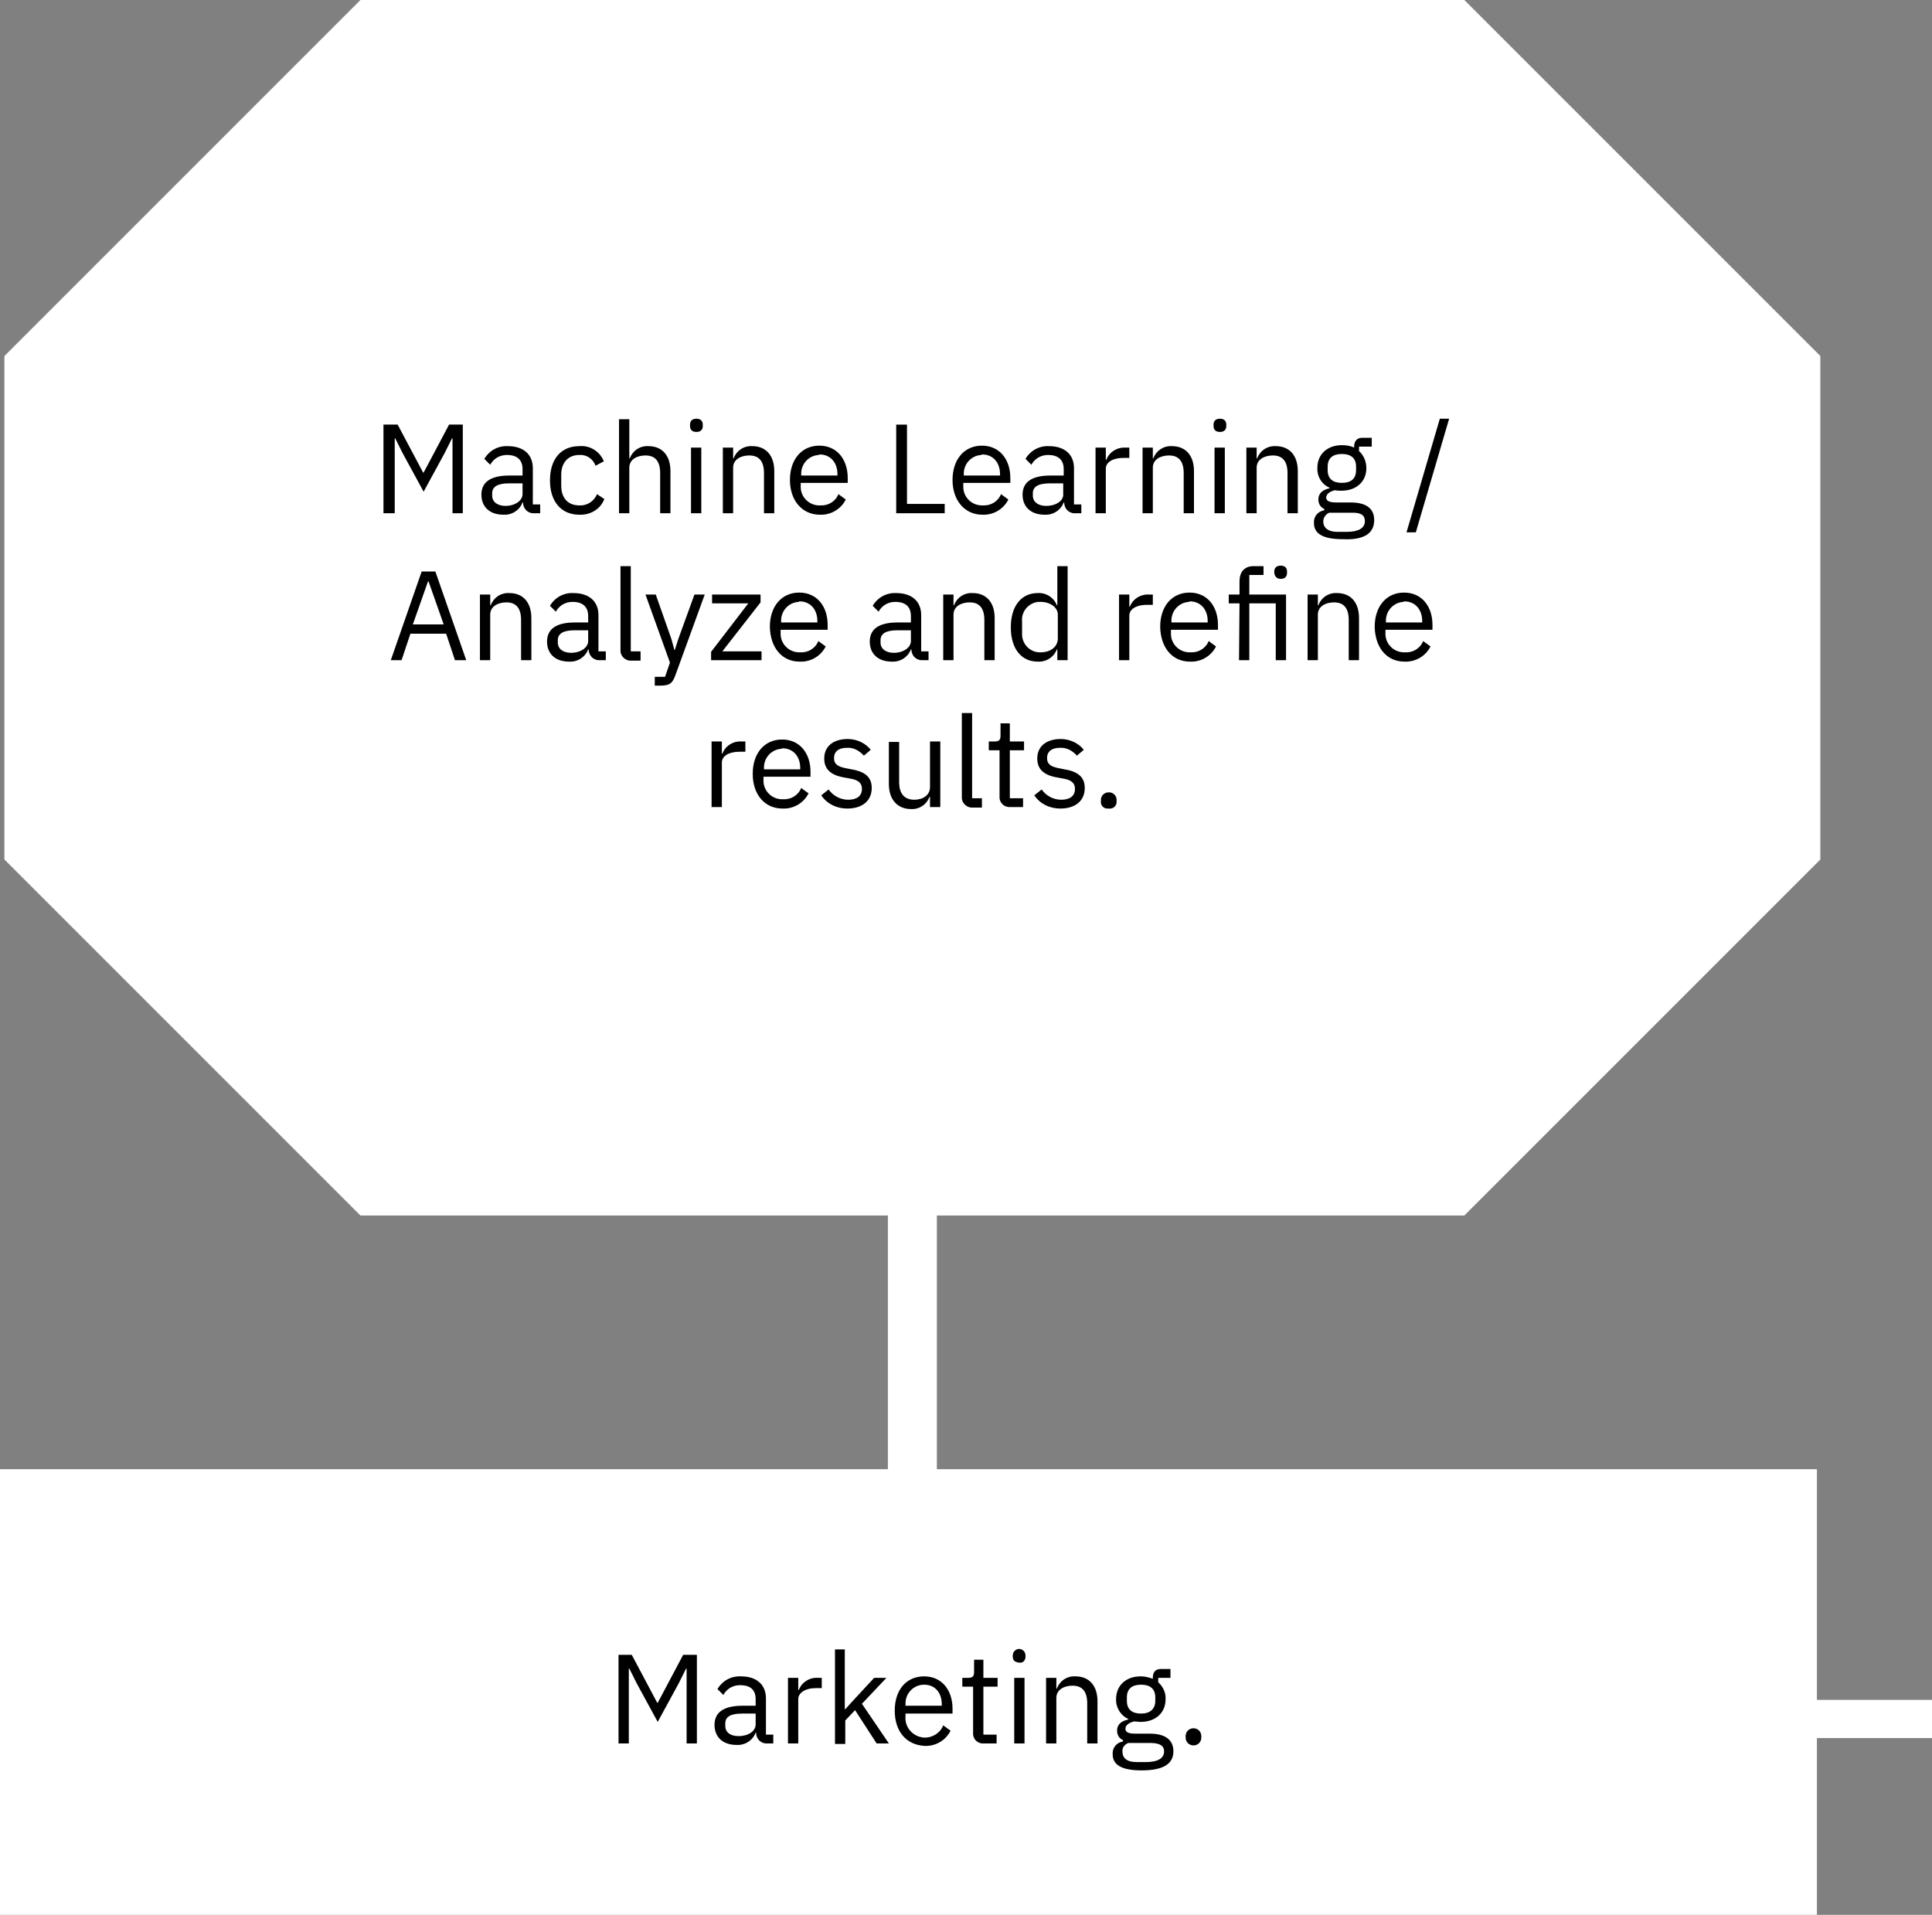
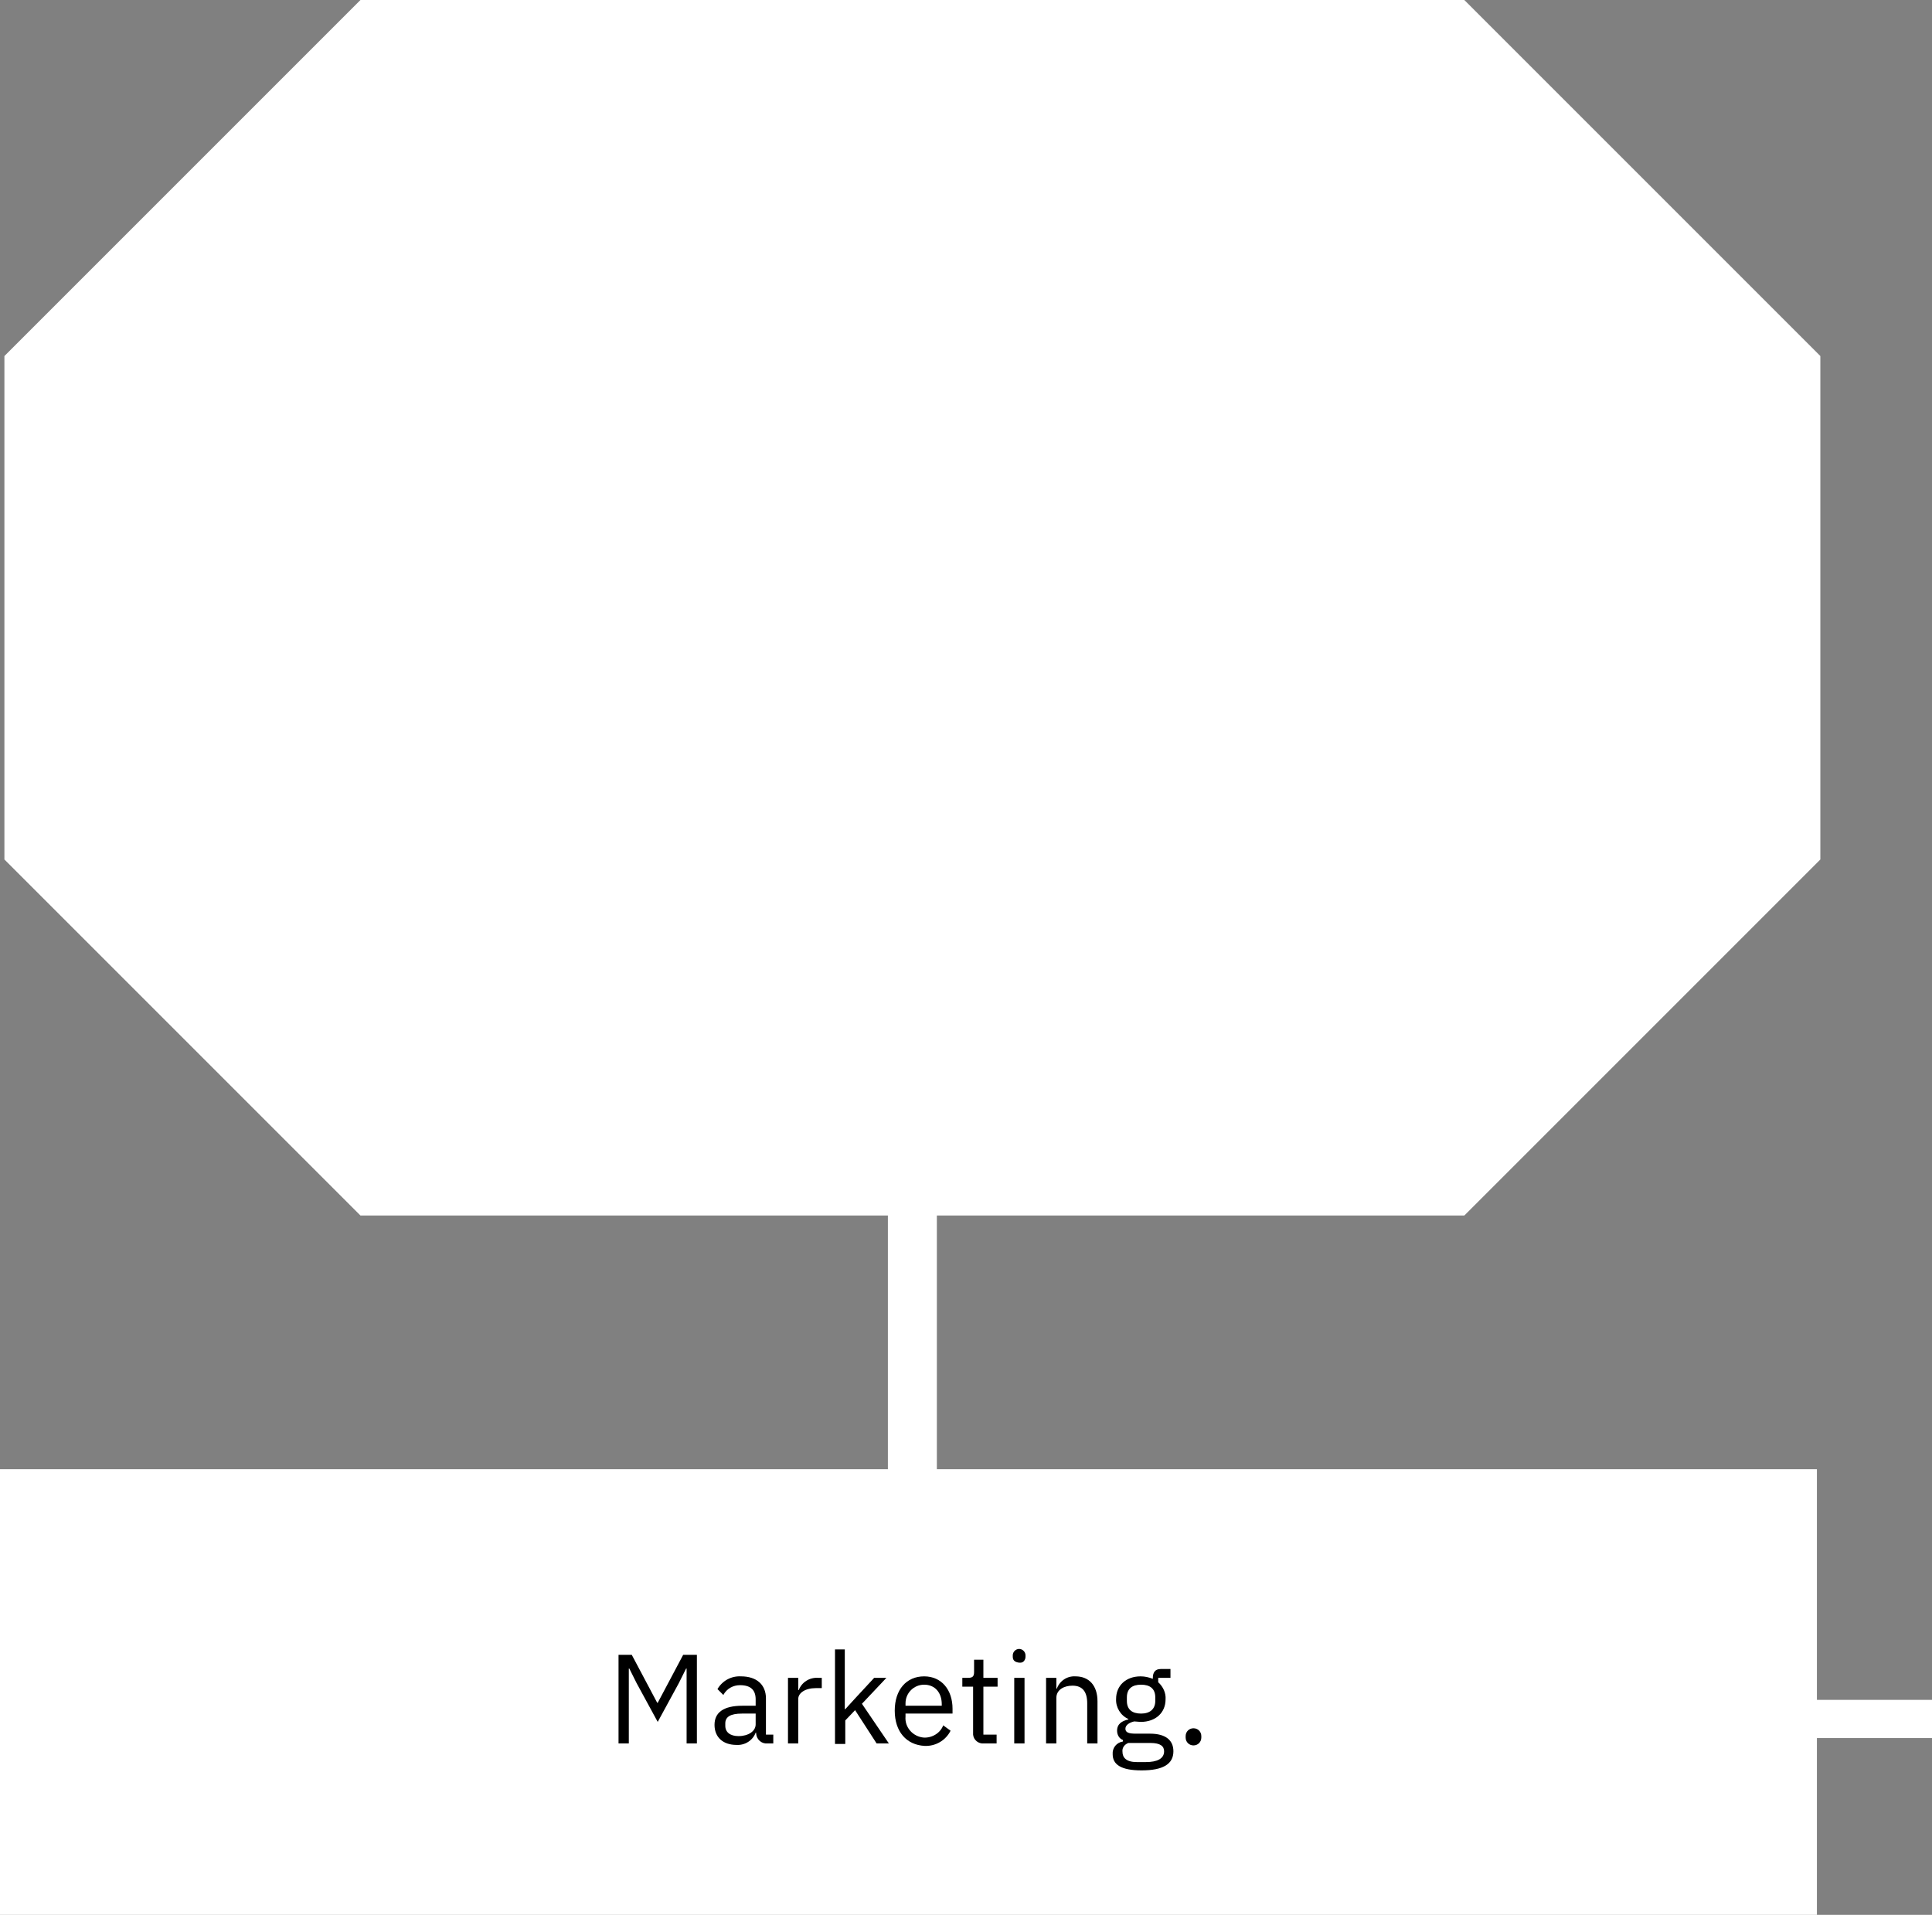
<svg xmlns="http://www.w3.org/2000/svg" version="1.1" id="Capa_1" x="0px" y="0px" viewBox="0 0 394.5 391" style="enable-background:new 0 0 394.5 391;" xml:space="preserve">
  <rect x="0" y="0" width="394.5" height="391" fill="#808080" stroke="none" />
  <style type="text/css">
	.st0{fill:#FFFFFF;}
</style>
  <g id="Grupo_225" transform="translate(4572 -696)">
    <g id="eco-base-datos-desktop-v2" transform="translate(-4593.2 696)">
      <g id="Grupo_180">
        <path id="Unión_5" class="st0" d="M267.3,248.2H94.8l-72.7-72.7V72.7L94.8,0h225.4l72.7,72.7v102.8l-72.7,72.7H267.3z" />
        <g id="Grupo_212">
          <path id="Trazado_228" d="M99.2,85.9h2.9l5.2,9.8h0.1l5.2-9.8h2.8V104h-2.1V88.7h-0.1l-1.5,3l-4.3,7.9l-4.3-7.9l-1.5-3h-0.1V104      h-2.1V85.9H99.2z" />
-           <path id="Trazado_229" d="M129.9,104c-1.2,0.1-2.2-0.8-2.3-2c0-0.1,0-0.2,0-0.2h-0.1c-0.6,1.6-2.2,2.6-3.9,2.5      c-2.8,0-4.5-1.6-4.5-4.1s1.8-3.9,5.7-3.9h2.7V95c0-1.9-1-2.9-3.2-2.9c-1.4,0-2.7,0.7-3.4,2l-1.2-1.2c1-1.7,2.8-2.7,4.8-2.6      c3.2,0,5.1,1.7,5.1,4.5v7.4h1.5v1.8H129.9z M127.4,100.1v-2.2h-2.8c-2.4,0-3.4,0.7-3.4,2v0.5c0,1.3,1,2.1,2.7,2.1      C126,102.5,127.4,101.5,127.4,100.1z" />
          <path id="Trazado_230" d="M133,97.3c0-4.3,2.2-7,6-7c2.2-0.2,4.2,1.1,5,3.1l-1.7,0.9c-0.5-1.4-1.8-2.3-3.3-2.2      c-2.5,0-3.7,1.7-3.7,4v2.3c0,2.3,1.3,4,3.7,4c1.6,0.1,3-0.9,3.6-2.3l1.5,1c-0.9,2-2.9,3.3-5.1,3.2      C135.2,104.3,133,101.6,133,97.3z" />
          <path id="Trazado_231" d="M147.1,84.8h2.1v8h0.1c0.6-1.6,2.1-2.6,3.8-2.5c2.8,0,4.5,1.9,4.5,5.1v8.6h-2.1v-8.2      c0-2.4-1-3.6-3-3.6c-1.7,0-3.3,0.8-3.3,2.5v9.3h-2.1V84.8z" />
          <path id="Trazado_232" d="M161.6,86.3V86c0-0.7,0.6-1.3,1.3-1.3s1.3,0.6,1.3,1.3v0.3c0,0.6-0.4,1.2-1,1.2c-0.1,0-0.2,0-0.3,0      C162,87.4,161.6,87,161.6,86.3z M161.9,90.6h2.1V104h-2.1L161.9,90.6z" />
          <path id="Trazado_233" d="M168.4,104V90.6h2.1v2.2h0.1c0.6-1.6,2.1-2.6,3.8-2.5c2.8,0,4.5,1.9,4.5,5.1v8.6h-2.1v-8.2      c0-2.4-1-3.6-3-3.6c-1.7,0-3.3,0.8-3.3,2.5v9.3H168.4z" />
          <path id="Trazado_234" d="M182.1,97.3c0-4.3,2.4-7,6-7s5.8,2.8,5.8,6.6v1h-9.6v0.6c-0.2,2.2,1.5,4.1,3.7,4.3      c1.7,0.1,3.4-0.9,4-2.5l1.5,1.1c-1,2-3.1,3.2-5.3,3.1C184.5,104.3,182.1,101.6,182.1,97.3z M184.3,96.1v0.2h7.4V96      c0-2.4-1.4-4-3.6-4c-2.1,0-3.8,1.7-3.8,3.8C184.3,95.9,184.3,96,184.3,96.1L184.3,96.1z" />
-           <path id="Trazado_235" d="M203.7,104V85.9h2.2v16.2h7.7v1.9H203.7z" />
          <path id="Trazado_236" d="M215.3,97.3c0-4.3,2.4-7,6-7s5.8,2.8,5.8,6.6v1h-9.6v0.6c-0.2,2.2,1.5,4.1,3.7,4.3      c1.7,0.1,3.4-0.9,4-2.5l1.5,1.1c-1,2-3.1,3.2-5.3,3.1C217.7,104.3,215.3,101.6,215.3,97.3z M217.5,96.1v0.2h7.4V96      c0-2.4-1.4-4-3.6-4c-2.1,0-3.8,1.7-3.8,3.8C217.5,95.9,217.5,96,217.5,96.1L217.5,96.1z" />
          <path id="Trazado_237" d="M240.3,104c-1.2,0.1-2.2-0.8-2.3-2c0-0.1,0-0.2,0-0.2h-0.1c-0.6,1.6-2.2,2.6-3.9,2.5      c-2.8,0-4.5-1.6-4.5-4.1s1.8-3.9,5.7-3.9h2.7V95c0-1.9-1-2.9-3.2-2.9c-1.4,0-2.7,0.7-3.4,2l-1.2-1.2c1-1.7,2.8-2.7,4.8-2.6      c3.2,0,5.1,1.7,5.1,4.5v7.4h1.5v1.8H240.3z M237.9,100.1v-2.2h-2.8c-2.4,0-3.4,0.7-3.4,2v0.5c0,1.3,1,2.1,2.7,2.1      C236.4,102.5,237.9,101.5,237.9,100.1z" />
          <path id="Trazado_238" d="M244.5,104V90.6h2.1v2.5h0.1c0.6-1.6,2.2-2.6,3.9-2.5h0.8v2.1h-1.2c-2.2,0-3.6,1-3.6,2.2v9.1H244.5z" />
          <path id="Trazado_239" d="M254,104V90.6h2.1v2.2h0.1c0.6-1.6,2.1-2.6,3.8-2.5c2.8,0,4.5,1.9,4.5,5.1v8.6h-2.1v-8.2      c0-2.4-1-3.6-3-3.6c-1.7,0-3.3,0.8-3.3,2.5v9.3H254z" />
          <path id="Trazado_240" d="M268.5,86.3V86c0-0.7,0.6-1.3,1.3-1.3c0.7,0,1.3,0.6,1.3,1.3v0.3c0,0.7-0.6,1.3-1.3,1.3      C269.1,87.6,268.5,87,268.5,86.3z M268.8,90.6h2.1V104h-2.1V90.6z" />
          <path id="Trazado_241" d="M275.3,104V90.6h2.1v2.2h0.1c0.6-1.6,2.1-2.6,3.8-2.5c2.8,0,4.5,1.9,4.5,5.1v8.6h-2.1v-8.2      c0-2.4-1-3.6-3-3.6c-1.7,0-3.3,0.8-3.3,2.5v9.3H275.3z" />
          <path id="Trazado_242" d="M294.8,109.5c-4.2,0-5.9-1.2-5.9-3.3c-0.1-1.3,0.8-2.4,2.1-2.6v-0.3c-0.8-0.3-1.2-1.1-1.2-1.9      c0-1.4,1-2,2.3-2.3V99c-1.6-0.7-2.6-2.4-2.5-4.1c0-2.7,2-4.6,5-4.6c0.9,0,1.7,0.2,2.5,0.5v-0.2c0-1,0.4-1.8,1.6-1.8h2v1.8h-2.5      v0.9c1,0.9,1.6,2.2,1.5,3.5c0,2.7-2,4.6-5.1,4.6c-0.4,0-0.9-0.1-1.3-0.1c-0.9,0.2-1.8,0.7-1.8,1.5s0.8,1,2.1,1h2.9      c3.3,0,4.8,1.4,4.8,3.6C301.3,108.2,299.2,109.5,294.8,109.5z M296.6,103.9h-4.5c-0.8,0.3-1.3,1-1.2,1.8c0,1.2,0.8,2.1,2.9,2.1      h1.9c2.3,0,3.7-0.7,3.7-2.2C299.4,104.6,298.7,103.9,296.6,103.9z M297.6,95.3v-0.7c0-1.8-1.1-2.6-2.9-2.6s-2.9,0.8-2.9,2.6v0.7      c0,1.8,1.1,2.6,2.9,2.6S297.6,97,297.6,95.3z" />
          <path id="Trazado_243" d="M302.3,107.9l6.8-23.2h1.9l-6.8,23.2L302.3,107.9z" />
        </g>
        <g id="Grupo_213">
          <path id="Trazado_244" d="M93.7,134l-1.8-5.4h-7.3l-1.8,5.4h-2.2l6.3-18.1h2.8L96,134H93.7z M88.3,117.9L88.3,117.9l-3.2,8.8      h6.3L88.3,117.9z" />
          <path id="Trazado_245" d="M98.8,134v-13.4h2.1v2.2h0.1c0.6-1.6,2.1-2.6,3.8-2.5c2.8,0,4.5,1.9,4.5,5.1v8.6h-2.1v-8.2      c0-2.4-1-3.6-3-3.6c-1.7,0-3.3,0.8-3.3,2.5v9.3H98.8z" />
          <path id="Trazado_246" d="M123.3,134c-1.2,0.1-2.2-0.8-2.3-2c0-0.1,0-0.2,0-0.2h-0.1c-0.6,1.6-2.2,2.6-3.9,2.5      c-2.8,0-4.5-1.6-4.5-4.1s1.8-3.9,5.7-3.9h2.7V125c0-1.9-1-2.9-3.2-2.9c-1.4,0-2.7,0.7-3.4,2l-1.2-1.2c1-1.7,2.8-2.7,4.8-2.6      c3.2,0,5.1,1.7,5.1,4.5v7.4h1.5v1.8H123.3z M120.9,130.1v-2.2h-2.8c-2.4,0-3.4,0.7-3.4,2v0.5c0,1.3,1,2.1,2.7,2.1      C119.4,132.5,120.9,131.5,120.9,130.1z" />
          <path id="Trazado_247" d="M129.6,134c-1.1,0.1-2.1-0.7-2.2-1.8c0-0.1,0-0.3,0-0.4v-17.1h2.1v17.4h2v1.8h-1.9L129.6,134z" />
          <path id="Trazado_248" d="M134.3,116.3V116c0-0.7,0.6-1.3,1.3-1.3s1.3,0.6,1.3,1.3l0,0v0.3c0,0.6-0.4,1.2-1,1.2      c-0.1,0-0.2,0-0.3,0C134.7,117.4,134.3,117,134.3,116.3z M134.5,120.6h2.1V134h-2.1V120.6z" />
          <path id="Trazado_249" d="M140,127.3c0-4.3,2.2-7,6-7c2.2-0.2,4.2,1.1,5,3.1l-1.7,0.9c-0.5-1.4-1.8-2.3-3.3-2.2      c-2.5,0-3.7,1.7-3.7,4v2.3c0,2.3,1.3,4,3.7,4c1.6,0.1,3-0.9,3.6-2.3l1.5,1c-0.9,2-2.9,3.3-5.1,3.2      C142.2,134.3,140,131.6,140,127.3z" />
          <path id="Trazado_250" d="M152.9,127.3c0-4.3,2.4-7,6-7s5.8,2.8,5.8,6.6v1h-9.6v0.6c-0.2,2.2,1.5,4.1,3.7,4.3      c1.7,0.1,3.4-0.9,4-2.5l1.5,1.1c-1,2-3.1,3.2-5.3,3.1C155.3,134.3,152.9,131.6,152.9,127.3z M155.1,126.1v0.2h7.4V126      c0-2.4-1.4-4-3.6-4c-2.1,0-3.8,1.7-3.8,3.8C155.1,125.9,155.1,126,155.1,126.1L155.1,126.1z" />
          <path id="Trazado_251" d="M182.6,120.6h2.1l-6,16.5c-0.6,1.6-1.1,2.1-3.1,2.1h-1.1v-1.8h2.1l1-2.9l-5-13.9h2.1l3.2,9.1l0.6,2.2      h0.1l0.7-2.2L182.6,120.6z" />
          <path id="Trazado_252" d="M193.4,120.6h2.1v2.2h0.1c0.6-1.6,2.2-2.6,3.9-2.5c3.4,0,5.5,2.7,5.5,7c0,4.3-2.1,7-5.5,7      c-1.7,0.1-3.3-0.9-3.9-2.5h-0.1v7.4h-2.1V120.6z M202.8,128.4v-2.3c0.2-2-1.3-3.8-3.3-4c-0.2,0-0.3,0-0.5,0      c-1.9,0-3.5,1.1-3.5,2.6v5c0,1.7,1.6,2.7,3.5,2.7c2,0.1,3.7-1.5,3.8-3.5C202.8,128.7,202.8,128.6,202.8,128.4L202.8,128.4z" />
          <path id="Trazado_253" d="M207.5,127.3c0-4.3,2.4-7,6-7s5.8,2.8,5.8,6.6v1h-9.6v0.6c-0.2,2.2,1.5,4.1,3.7,4.3      c1.7,0.1,3.4-0.9,4-2.5l1.5,1.1c-1,2-3.1,3.2-5.3,3.1C209.9,134.3,207.5,131.6,207.5,127.3z M209.7,126.1v0.2h7.4V126      c0-2.4-1.4-4-3.6-4c-2.1,0-3.8,1.7-3.8,3.8C209.7,125.9,209.7,126,209.7,126.1L209.7,126.1z" />
          <path id="Trazado_254" d="M222.8,134v-13.4h2.1v2.5h0.1c0.6-1.6,2.2-2.6,3.9-2.5h0.8v2.1h-1.2c-2.2,0-3.6,1-3.6,2.2v9.1H222.8z" />
          <path id="Trazado_255" d="M233.2,122.4H231v-1.8h2.2v-2.7c-0.2-1.5,0.9-2.9,2.5-3.1c0.1,0,0.3,0,0.4,0h2v1.8h-2.9v4h2.9v1.8      h-2.9V134h-2.1v-11.6H233.2z" />
          <path id="Trazado_256" d="M239.8,127.3c0-4.3,2.4-7,6-7s5.8,2.8,5.8,6.6v1H242v0.6c-0.2,2.2,1.5,4.1,3.7,4.3      c1.7,0.1,3.4-0.9,4-2.5l1.5,1.1c-1,2-3.1,3.2-5.3,3.1C242.2,134.3,239.8,131.6,239.8,127.3z M242,126.1v0.2h7.4V126      c0-2.4-1.4-4-3.6-4c-2.1,0-3.8,1.7-3.8,3.8C242,125.9,242,126,242,126.1L242,126.1z" />
          <path id="Trazado_257" d="M254.1,127.3c0-4.3,2.2-7,6-7c2.2-0.2,4.2,1.1,5,3.1l-1.7,0.9c-0.5-1.4-1.8-2.3-3.3-2.2      c-2.5,0-3.7,1.7-3.7,4v2.3c0,2.3,1.3,4,3.7,4c1.6,0.1,3-0.9,3.6-2.3l1.5,1c-0.9,2-2.9,3.3-5.1,3.2      C256.3,134.3,254.1,131.6,254.1,127.3z" />
          <path id="Trazado_258" d="M267,127.3c0-4.3,2.2-7,6-7c2.2-0.2,4.2,1.1,5,3.1l-1.7,0.9c-0.5-1.4-1.8-2.3-3.3-2.2      c-2.5,0-3.7,1.7-3.7,4v2.3c0,2.3,1.3,4,3.7,4c1.6,0.1,3-0.9,3.6-2.3l1.5,1c-0.9,2-2.9,3.3-5.1,3.2      C269.2,134.3,267,131.6,267,127.3z" />
          <path id="Trazado_259" d="M280.8,116.3V116c0-0.7,0.6-1.3,1.3-1.3c0.7,0,1.3,0.6,1.3,1.3l0,0v0.3c0,0.6-0.4,1.2-1,1.2      c-0.1,0-0.2,0-0.3,0C281.2,117.4,280.8,117,280.8,116.3z M281,120.6h2.1V134H281V120.6z" />
          <path id="Trazado_260" d="M286.6,127.3c0-4.3,2.5-7,6.1-7s6.1,2.8,6.1,7s-2.5,7-6.1,7S286.6,131.6,286.6,127.3z M296.4,128.3      v-1.9c0-2.8-1.6-4.2-3.8-4.2s-3.8,1.4-3.8,4.2v1.9c0,2.8,1.6,4.2,3.8,4.2S296.4,131.1,296.4,128.3z" />
          <path id="Trazado_261" d="M302.1,134v-13.4h2.1v2.2h0.1c0.6-1.6,2.1-2.6,3.8-2.5c2.8,0,4.5,1.9,4.5,5.1v8.6h-2.1v-8.2      c0-2.4-1-3.6-3-3.6c-1.7,0-3.3,0.8-3.3,2.5v9.3H302.1z" />
          <path id="Trazado_262" d="M315.9,127.3c0-4.3,2.4-7,6-7s5.8,2.8,5.8,6.6v1h-9.6v0.6c-0.2,2.2,1.5,4.1,3.7,4.3      c1.7,0.1,3.4-0.9,4-2.5l1.5,1.1c-1,2-3.1,3.2-5.3,3.1C318.3,134.3,315.9,131.6,315.9,127.3z M318.1,126.1v0.2h7.4V126      c0-2.4-1.4-4-3.6-4c-2.1,0-3.8,1.7-3.8,3.8C318.1,125.9,318.1,126,318.1,126.1z" />
        </g>
        <g id="Grupo_214">
-           <path id="Trazado_263" d="M141.5,164v-13.4h2.1v2.5h0.1c0.6-1.6,2.2-2.6,3.9-2.5h0.8v2.1h-1.2c-2.2,0-3.6,1-3.6,2.2v9.1H141.5z" />
          <path id="Trazado_264" d="M149.9,157.3c0-4.3,2.4-7,6-7s5.8,2.8,5.8,6.6v1h-9.6v0.6c-0.2,2.2,1.5,4.1,3.7,4.3      c1.7,0.1,3.4-0.9,4-2.5l1.5,1.1c-1,2-3.1,3.2-5.3,3.1C152.3,164.3,149.9,161.6,149.9,157.3z M152.1,156.1v0.2h7.4V156      c0-2.4-1.4-4-3.6-4c-2.1,0-3.8,1.7-3.8,3.8C152.1,155.9,152.1,156,152.1,156.1L152.1,156.1z" />
          <path id="Trazado_265" d="M163.9,161.7l1.5-1.2c0.9,1.3,2.4,2.1,4,2.1c1.8,0,2.8-0.8,2.8-2.2c0-1-0.6-1.8-2.3-2.1l-1.1-0.2      c-2.5-0.4-4.3-1.4-4.3-3.9c0-2.7,2.1-4,4.8-4c1.8-0.1,3.6,0.7,4.7,2.2l-1.4,1.2c-0.8-1.1-2.1-1.7-3.5-1.6      c-1.8,0-2.6,0.8-2.6,2.1s0.9,1.8,2.6,2.1l1,0.2c3,0.4,4.1,1.7,4.1,3.8c0,2.6-1.9,4.2-5,4.2C167.1,164.4,165.1,163.4,163.9,161.7      L163.9,161.7z" />
          <path id="Trazado_266" d="M186.1,161.8H186c-0.5,1.6-2.1,2.6-3.8,2.5c-2.8,0-4.5-1.9-4.5-5.1v-8.6h2.1v8.2      c0,2.4,1.1,3.6,3.1,3.6c1.6,0,3.2-0.8,3.2-2.6v-9.3h2.1V164h-2.1V161.8z" />
          <path id="Trazado_267" d="M194.8,164c-1.1,0.1-2.1-0.7-2.2-1.8c0-0.1,0-0.3,0-0.4v-17.1h2.1v17.4h2v1.8h-1.9L194.8,164z" />
          <path id="Trazado_268" d="M202.5,164c-1.1,0.1-2.1-0.7-2.2-1.8c0-0.1,0-0.3,0-0.4v-9.4h-2.2v-1.8h1.2c0.9,0,1.2-0.3,1.2-1.2      v-2.5h1.9v3.7h2.9v1.8h-2.9v9.8h2.7v1.8H202.5z" />
          <path id="Trazado_269" d="M218.4,164c-1.2,0.1-2.2-0.8-2.3-2c0-0.1,0-0.2,0-0.2H216c-0.6,1.6-2.2,2.6-3.9,2.5      c-2.8,0-4.5-1.6-4.5-4.1s1.8-3.9,5.7-3.9h2.7V155c0-1.9-1-2.9-3.2-2.9c-1.4,0-2.7,0.7-3.4,2l-1.2-1.2c1-1.7,2.8-2.7,4.8-2.6      c3.2,0,5.1,1.7,5.1,4.5v7.4h1.5v1.8H218.4z M216,160.1v-2.2h-2.8c-2.4,0-3.4,0.7-3.4,2v0.5c0,1.3,1,2.1,2.7,2.1      C214.5,162.5,216,161.5,216,160.1z" />
          <path id="Trazado_270" d="M231.1,161.8H231c-0.6,1.6-2.2,2.6-3.9,2.5c-3.4,0-5.5-2.7-5.5-7s2.1-7,5.5-7c1.7-0.1,3.3,0.9,3.9,2.5      h0.1v-8h2.1V164h-2.1V161.8z M231.1,159.7v-5c0-1.5-1.6-2.6-3.5-2.6c-2-0.1-3.7,1.5-3.8,3.5c0,0.2,0,0.3,0,0.5v2.3      c-0.2,2,1.3,3.8,3.3,4c0.2,0,0.3,0,0.5,0C229.6,162.4,231.1,161.5,231.1,159.7z" />
          <path id="Trazado_271" d="M236.6,157.3c0-4.3,2.5-7,6.1-7s6.1,2.8,6.1,7s-2.5,7-6.1,7S236.6,161.6,236.6,157.3z M246.5,158.3      v-1.9c0-2.8-1.6-4.2-3.8-4.2s-3.8,1.4-3.8,4.2v1.9c0,2.8,1.6,4.2,3.8,4.2S246.5,161.1,246.5,158.3z" />
          <path id="Trazado_272" d="M250.9,161.7l1.5-1.2c0.9,1.3,2.4,2.1,4,2.1c1.8,0,2.8-0.8,2.8-2.2c0-1-0.6-1.8-2.3-2.1l-1.1-0.2      c-2.5-0.4-4.3-1.4-4.3-3.9c0-2.7,2.1-4,4.8-4c1.8-0.1,3.6,0.7,4.7,2.2l-1.4,1.2c-0.8-1.1-2.1-1.7-3.5-1.6      c-1.7,0-2.6,0.8-2.6,2.1s0.9,1.8,2.6,2.1l1,0.2c3,0.4,4.1,1.7,4.1,3.8c0,2.6-1.9,4.2-5,4.2C254.1,164.4,252.1,163.4,250.9,161.7      L250.9,161.7z" />
          <path id="Trazado_273" d="M264.5,162.8v-0.3c0-0.9,0.7-1.6,1.6-1.6s1.6,0.7,1.6,1.6v0.3c0,0.9-0.7,1.6-1.6,1.6      S264.5,163.7,264.5,162.8z" />
        </g>
      </g>
      <g id="Grupo_181">
        <rect id="Rectángulo_166" x="21.2" y="300" class="st0" width="371" height="91" />
        <g id="Grupo_215">
          <path id="Trazado_274" d="M147.3,337.9h2.9l5.2,9.8h0.1l5.2-9.8h2.8V356h-2.1v-15.3h-0.1l-1.5,3l-4.3,7.9l-4.3-7.9l-1.5-3h-0.1      V356h-2.1v-18.1H147.3z" />
          <path id="Trazado_275" d="M177.9,356c-1.2,0.1-2.2-0.8-2.3-2c0-0.1,0-0.2,0-0.2h-0.1c-0.6,1.6-2.2,2.6-3.9,2.5      c-2.8,0-4.5-1.6-4.5-4.1s1.8-3.9,5.7-3.9h2.7V347c0-1.9-1-2.9-3.2-2.9c-1.4,0-2.7,0.7-3.4,2l-1.2-1.2c1-1.7,2.8-2.7,4.8-2.6      c3.2,0,5.1,1.7,5.1,4.5v7.4h1.5v1.8H177.9z M175.5,352.1v-2.2h-2.8c-2.4,0-3.4,0.7-3.4,2v0.5c0,1.3,1,2.1,2.7,2.1      C174,354.5,175.5,353.5,175.5,352.1z" />
          <path id="Trazado_276" d="M182.1,356v-13.4h2.1v2.5h0.1c0.6-1.6,2.2-2.6,3.9-2.5h0.8v2.1h-1.2c-2.2,0-3.6,1-3.6,2.2v9.1H182.1z" />
          <path id="Trazado_277" d="M191.6,336.8h2.1V349h0.1l2.1-2.3l3.8-4.1h2.5l-5,5.3l5.5,8.1h-2.5l-4.4-6.8l-2,2.1v4.8h-2.1v-19.3      H191.6z" />
          <path id="Trazado_278" d="M203.9,349.3c0-4.3,2.4-7,6-7s5.8,2.8,5.8,6.6v1h-9.6v0.6c-0.2,2.2,1.5,4.1,3.7,4.3      c1.7,0.1,3.4-0.9,4-2.5l1.5,1.1c-1,2-3.1,3.2-5.3,3.1C206.3,356.3,203.9,353.6,203.9,349.3z M206.1,348.1v0.2h7.4V348      c0-2.4-1.4-4-3.6-4c-2.1,0-3.8,1.7-3.8,3.8C206.1,347.9,206.1,348,206.1,348.1L206.1,348.1z" />
          <path id="Trazado_279" d="M222.1,356c-1.1,0.1-2.1-0.7-2.2-1.8c0-0.1,0-0.3,0-0.4v-9.4h-2.2v-1.8h1.2c0.9,0,1.2-0.3,1.2-1.2      v-2.5h1.9v3.7h2.9v1.8H222v9.8h2.7v1.8H222.1z" />
          <path id="Trazado_280" d="M228,338.3V338c0-0.7,0.6-1.3,1.3-1.3s1.3,0.6,1.3,1.3l0,0v0.3c0,0.6-0.4,1.2-1,1.2      c-0.1,0-0.2,0-0.3,0C228.4,339.4,228,339,228,338.3z M228.3,342.6h2.1V356h-2.1V342.6z" />
          <path id="Trazado_281" d="M234.8,356v-13.4h2.1v2.2h0.1c0.6-1.6,2.1-2.6,3.8-2.5c2.8,0,4.5,1.9,4.5,5.1v8.6h-2.1v-8.2      c0-2.4-1-3.6-3-3.6c-1.7,0-3.3,0.8-3.3,2.5v9.3H234.8z" />
          <path id="Trazado_282" d="M254.3,361.5c-4.2,0-5.9-1.2-5.9-3.3c-0.1-1.3,0.8-2.4,2.1-2.6v-0.3c-0.8-0.3-1.2-1.1-1.2-1.9      c0-1.4,1-2,2.3-2.3V351c-1.6-0.7-2.6-2.4-2.5-4.1c0-2.7,2-4.6,5-4.6c0.9,0,1.7,0.2,2.5,0.5v-0.2c0-1,0.4-1.8,1.6-1.8h2v1.8h-2.5      v0.9c1,0.9,1.6,2.2,1.5,3.5c0,2.7-2,4.6-5.1,4.6c-0.4,0-0.9-0.1-1.3-0.1c-0.9,0.2-1.8,0.7-1.8,1.5s0.8,1,2.1,1h2.9      c3.3,0,4.8,1.4,4.8,3.6C260.8,360.2,258.7,361.5,254.3,361.5z M256.1,355.9h-4.5c-0.8,0.3-1.3,1-1.2,1.8c0,1.2,0.8,2.1,2.9,2.1      h1.9c2.3,0,3.7-0.7,3.7-2.2C258.9,356.6,258.2,355.9,256.1,355.9z M257.1,347.3v-0.7c0-1.8-1.1-2.6-2.9-2.6s-2.9,0.8-2.9,2.6      v0.7c0,1.8,1.1,2.6,2.9,2.6S257.1,349,257.1,347.3z" />
-           <path id="Trazado_283" d="M263.3,354.8v-0.3c0-0.9,0.7-1.6,1.6-1.6s1.6,0.7,1.6,1.6l0,0v0.3c0,0.9-0.7,1.6-1.6,1.6      S263.3,355.7,263.3,354.8z" />
+           <path id="Trazado_283" d="M263.3,354.8v-0.3c0-0.9,0.7-1.6,1.6-1.6s1.6,0.7,1.6,1.6l0,0v0.3c0,0.9-0.7,1.6-1.6,1.6      S263.3,355.7,263.3,354.8" />
        </g>
      </g>
      <rect id="Rectángulo_227" x="202.5" y="235.5" class="st0" width="10" height="82" />
      <rect id="Rectángulo_228" x="377.2" y="347.1" class="st0" width="38.5" height="7.8" />
    </g>
    <rect id="Rectángulo_231" x="-4526" y="750" class="st0" width="287" height="124" />
-     <path id="Trazado_376" d="M-4493.5,800.8h2.1v-15.3h0.1l1.5,3l4.3,7.9l4.3-7.9l1.5-3h0.1v15.3h2.1v-18.1h-2.8l-5.2,9.8h-0.1   l-5.2-9.8h-2.9V800.8z M-4461.7,800.8v-1.8h-1.5v-7.4c0-2.8-1.9-4.5-5.1-4.5c-2-0.1-3.8,0.9-4.8,2.6l1.2,1.2c0.7-1.3,2-2,3.4-2   c2.1,0,3.2,1,3.2,2.9v1.3h-2.7c-3.9,0-5.7,1.4-5.7,3.9c0,2.5,1.7,4.1,4.5,4.1c1.7,0.1,3.3-0.9,3.9-2.5h0.1c0,1.2,0.9,2.2,2.1,2.2   c0.1,0,0.1,0,0.2,0H-4461.7z M-4468.8,799.3c-1.6,0-2.7-0.8-2.7-2.1v-0.5c0-1.3,1.1-2,3.4-2h2.8v2.2   C-4465.3,798.2-4466.8,799.3-4468.8,799.3z M-4453.7,801.1c2.2,0.1,4.3-1.1,5.1-3.2l-1.5-1c-0.6,1.5-2.1,2.4-3.6,2.3   c-2.5,0-3.7-1.7-3.7-4v-2.3c0-2.3,1.3-4,3.7-4c1.5-0.1,2.8,0.8,3.3,2.2l1.7-0.9c-0.8-2-2.8-3.3-5-3.1c-3.8,0-6,2.7-6,7   C-4459.7,798.3-4457.5,801.1-4453.7,801.1z M-4445.6,800.8h2.1v-9.3c0-1.7,1.6-2.5,3.3-2.5c2,0,3,1.2,3,3.6v8.2h2.1v-8.6   c0-3.2-1.7-5.1-4.5-5.1c-1.7-0.1-3.2,0.9-3.8,2.5h-0.1v-8h-2.1L-4445.6,800.8z M-4429.8,784.2c0.9,0,1.3-0.5,1.3-1.2v-0.3   c0-0.7-0.4-1.2-1.3-1.2c-0.9,0-1.3,0.5-1.3,1.2v0.3C-4431.1,783.7-4430.7,784.2-4429.8,784.2z M-4430.9,800.8h2.1v-13.4h-2.1V800.8   z M-4422.3,800.8v-9.3c0-1.7,1.6-2.5,3.3-2.5c2,0,3,1.2,3,3.6v8.2h2.1v-8.6c0-3.2-1.7-5.1-4.5-5.1c-1.7-0.1-3.2,0.9-3.8,2.5h-0.1   v-2.2h-2.1v13.4H-4422.3z M-4404.6,801.1c2.2,0.1,4.3-1.1,5.3-3.1l-1.5-1.1c-0.6,1.5-2.1,2.4-3.7,2.3c-2.1,0.1-3.9-1.5-4-3.6   c0-0.1,0-0.3,0-0.4v-0.6h9.6v-1c0-3.8-2.2-6.6-5.8-6.6c-3.6,0-6,2.8-6,7S-4408.2,801.1-4404.6,801.1z M-4404.6,788.8   c2.1,0,3.6,1.6,3.6,4v0.3h-7.4v-0.2c-0.1-2.1,1.5-3.9,3.6-4C-4404.7,788.8-4404.7,788.8-4404.6,788.8L-4404.6,788.8z    M-4379.1,800.8v-1.9h-7.7v-16.2h-2.2v18.1H-4379.1z M-4371.4,801.1c2.2,0.1,4.3-1.1,5.3-3.1l-1.5-1.1c-0.6,1.5-2.1,2.4-3.7,2.3   c-2.1,0.1-3.9-1.5-4-3.6c0-0.1,0-0.3,0-0.4v-0.6h9.6v-1c0-3.8-2.2-6.6-5.8-6.6c-3.6,0-6,2.8-6,7S-4375,801.1-4371.4,801.1   L-4371.4,801.1z M-4371.4,788.8c2.1,0,3.6,1.6,3.6,4v0.3h-7.4v-0.2c-0.1-2.1,1.5-3.9,3.6-4   C-4371.6,788.8-4371.5,788.8-4371.4,788.8L-4371.4,788.8z M-4351.2,800.8v-1.8h-1.5v-7.4c0-2.8-1.9-4.5-5.1-4.5   c-2-0.1-3.8,0.9-4.8,2.6l1.2,1.2c0.7-1.3,2-2,3.4-2c2.1,0,3.2,1,3.2,2.9v1.3h-2.7c-3.9,0-5.7,1.4-5.7,3.9c0,2.5,1.7,4.1,4.5,4.1   c1.7,0.1,3.3-0.9,3.9-2.5h0.1c0,1.2,0.9,2.2,2.1,2.2c0.1,0,0.1,0,0.2,0H-4351.2z M-4358.4,799.3c-1.6,0-2.7-0.8-2.7-2.1v-0.5   c0-1.3,1.1-2,3.4-2h2.8v2.2C-4354.8,798.2-4356.3,799.3-4358.4,799.3L-4358.4,799.3z M-4346.2,800.8v-9.1c0-1.3,1.4-2.2,3.6-2.2   h1.2v-2.1h-0.8c-1.7-0.1-3.3,0.9-3.9,2.5h-0.1v-2.5h-2.1v13.4H-4346.2z M-4336.6,800.8v-9.3c0-1.7,1.6-2.5,3.3-2.5c2,0,3,1.2,3,3.6   v8.2h2.1v-8.6c0-3.2-1.7-5.1-4.5-5.1c-1.7-0.1-3.2,0.9-3.8,2.5h-0.1v-2.2h-2.1v13.4H-4336.6z M-4322.9,784.2c0.9,0,1.3-0.5,1.3-1.2   v-0.3c0-0.7-0.4-1.2-1.3-1.2s-1.3,0.5-1.3,1.2v0.3C-4324.2,783.7-4323.8,784.2-4322.9,784.2z M-4324,800.8h2.1v-13.4h-2.1V800.8z    M-4315.4,800.8v-9.3c0-1.7,1.6-2.5,3.3-2.5c2,0,3,1.2,3,3.6v8.2h2.1v-8.6c0-3.2-1.7-5.1-4.5-5.1c-1.7-0.1-3.2,0.9-3.8,2.5h-0.1   v-2.2h-2.1v13.4H-4315.4z M-4291.4,802.2c0-2.2-1.4-3.6-4.8-3.6h-2.9c-1.2,0-2.1-0.2-2.1-1c0-0.8,0.9-1.3,1.8-1.5   c0.4,0.1,0.9,0.1,1.3,0.1c3.1,0,5.1-1.9,5.1-4.6c0-1.3-0.5-2.6-1.5-3.5v-0.9h2.6v-1.8h-2c-1.1,0-1.6,0.8-1.6,1.8v0.2   c-0.8-0.4-1.7-0.5-2.5-0.5c-3,0-5,1.9-5,4.6c-0.1,1.8,0.9,3.4,2.5,4.1v0.1c-1.4,0.3-2.3,1-2.3,2.3c0,0.8,0.4,1.6,1.2,1.9v0.3   c-1.3,0.2-2.2,1.3-2.1,2.6c0,2.1,1.7,3.3,5.9,3.3C-4293.6,806.3-4291.4,805-4291.4,802.2L-4291.4,802.2z M-4293.3,802.4   c0,1.5-1.4,2.2-3.7,2.2h-1.9c-2.1,0-2.9-1-2.9-2.1c0-0.8,0.5-1.5,1.2-1.8h4.5C-4294,800.6-4293.3,801.3-4293.3,802.4L-4293.3,802.4   z M-4298,794.6c-1.8,0-2.9-0.8-2.9-2.6v-0.7c0-1.8,1.1-2.6,2.9-2.6s2.9,0.8,2.9,2.6v0.7C-4295.1,793.8-4296.2,794.6-4298,794.6   L-4298,794.6z M-4282.9,804.7l6.8-23.2h-1.9l-6.8,23.2H-4282.9z M-4476.8,830.8l-6.3-18.1h-2.8l-6.3,18.1h2.2l1.8-5.4h7.3l1.8,5.4   H-4476.8z M-4481.4,823.5h-6.3l3.1-8.8h0.1L-4481.4,823.5z M-4471.9,830.8v-9.3c0-1.7,1.6-2.5,3.3-2.5c2,0,3,1.2,3,3.6v8.2h2.1   v-8.6c0-3.2-1.7-5.1-4.5-5.1c-1.7-0.1-3.2,0.9-3.8,2.5h-0.1v-2.2h-2.1v13.4H-4471.9z M-4448.3,830.8v-1.8h-1.5v-7.4   c0-2.8-1.9-4.5-5.1-4.5c-2-0.1-3.8,0.9-4.8,2.6l1.2,1.2c0.7-1.3,2-2,3.4-2c2.1,0,3.2,1,3.2,2.9v1.3h-2.7c-3.9,0-5.7,1.4-5.7,3.9   c0,2.5,1.7,4.1,4.5,4.1c1.7,0.1,3.3-0.9,3.9-2.5h0.1c0,1.2,0.9,2.2,2.1,2.2c0.1,0,0.1,0,0.2,0H-4448.3z M-4455.4,829.3   c-1.6,0-2.7-0.8-2.7-2.1v-0.5c0-1.3,1.1-2,3.4-2h2.8v2.2C-4451.9,828.2-4453.4,829.3-4455.4,829.3z M-4441.2,830.8v-1.8h-2v-17.4   h-2.1v17.1c-0.1,1.1,0.8,2.1,1.9,2.2c0.1,0,0.2,0,0.3,0H-4441.2z M-4433.5,826.5l-0.7,2.2h-0.1l-0.6-2.2l-3.2-9.1h-2.1l5,13.9   l-1,2.9h-2.1v1.8h1.1c2,0,2.5-0.5,3.1-2.1l6-16.5h-2.1L-4433.5,826.5z M-4416.5,830.8v-1.8h-8l7.8-10v-1.6h-9.9v1.8h7.4l-7.6,9.9   v1.7H-4416.5z M-4408.7,831.1c2.2,0.1,4.3-1.1,5.3-3.1l-1.5-1.1c-0.6,1.5-2.1,2.4-3.7,2.3c-2.1,0.1-3.9-1.5-4-3.6   c0-0.1,0-0.3,0-0.4v-0.6h9.6v-1c0-3.8-2.2-6.6-5.8-6.6c-3.6,0-6,2.8-6,7C-4414.7,828.3-4412.3,831.1-4408.7,831.1z M-4408.7,818.8   c2.1,0,3.6,1.6,3.6,4v0.3h-7.4v-0.2c-0.1-2.1,1.5-3.9,3.6-4C-4408.9,818.8-4408.8,818.8-4408.7,818.8L-4408.7,818.8z    M-4382.4,830.8v-1.8h-1.5v-7.4c0-2.8-1.9-4.5-5.1-4.5c-2-0.1-3.8,0.9-4.8,2.6l1.2,1.2c0.7-1.3,2-2,3.4-2c2.1,0,3.2,1,3.2,2.9v1.3   h-2.7c-3.9,0-5.7,1.4-5.7,3.9c0,2.5,1.7,4.1,4.5,4.1c1.7,0.1,3.3-0.9,3.9-2.5h0.1c0,1.2,0.9,2.2,2.1,2.2c0.1,0,0.1,0,0.2,0H-4382.4   z M-4389.5,829.3c-1.6,0-2.7-0.8-2.7-2.1v-0.5c0-1.3,1.1-2,3.4-2h2.8v2.2C-4386,828.2-4387.5,829.3-4389.5,829.3z M-4377.3,830.8   v-9.3c0-1.7,1.6-2.5,3.3-2.5c2,0,3,1.2,3,3.6v8.2h2.1v-8.6c0-3.2-1.7-5.1-4.5-5.1c-1.7-0.1-3.2,0.9-3.8,2.5h-0.1v-2.2h-2.1v13.4   H-4377.3z M-4356.1,830.8h2.1v-19.2h-2.1v8h-0.1c-0.6-1.6-2.2-2.6-3.9-2.5c-3.4,0-5.5,2.7-5.5,7c0,4.3,2.1,7,5.5,7   c1.7,0.1,3.3-0.9,3.9-2.5h0.1V830.8z M-4359.5,829.2c-2,0.1-3.7-1.5-3.8-3.5c0-0.2,0-0.3,0-0.5v-2.3c-0.2-2,1.3-3.8,3.3-4   c0.2,0,0.3,0,0.5,0c1.9,0,3.5,1.1,3.5,2.6v5C-4356.1,828.2-4357.6,829.2-4359.5,829.2L-4359.5,829.2z M-4341.4,830.8v-9.1   c0-1.3,1.4-2.2,3.6-2.2h1.2v-2.1h-0.8c-1.7-0.1-3.3,0.9-3.9,2.5h-0.1v-2.5h-2.1v13.4H-4341.4z M-4329,831.1   c2.2,0.1,4.3-1.1,5.3-3.1l-1.5-1.1c-0.6,1.5-2.1,2.4-3.7,2.3c-2.1,0.1-3.9-1.5-4-3.6c0-0.1,0-0.3,0-0.4v-0.6h9.6v-1   c0-3.8-2.2-6.6-5.8-6.6c-3.6,0-6,2.8-6,7C-4335,828.3-4332.6,831.1-4329,831.1z M-4329,818.8c2.1,0,3.6,1.6,3.6,4v0.3h-7.4v-0.2   c-0.1-2.1,1.5-3.9,3.6-4C-4329.2,818.8-4329.1,818.8-4329,818.8L-4329,818.8z M-4319,830.8h2.1v-11.6h5.4v11.6h2.1v-13.4h-7.5v-4   h2.9v-1.8h-2c-2,0-2.9,1.3-2.9,3.1v2.7h-2.2v1.8h2.2L-4319,830.8z M-4310.5,814.2c0.9,0,1.3-0.5,1.3-1.2v-0.3   c0-0.7-0.4-1.2-1.3-1.2c-0.9,0-1.3,0.5-1.3,1.2v0.3C-4311.7,813.7-4311.3,814.2-4310.5,814.2z M-4302.9,830.8v-9.3   c0-1.7,1.6-2.5,3.3-2.5c2,0,3,1.2,3,3.6v8.2h2.1v-8.6c0-3.2-1.7-5.1-4.5-5.1c-1.7-0.1-3.2,0.9-3.8,2.5h-0.1v-2.2h-2.1v13.4H-4302.9   z M-4285.2,831.1c2.2,0.1,4.3-1.1,5.3-3.1l-1.5-1.1c-0.6,1.5-2.1,2.4-3.7,2.3c-2.1,0.1-3.9-1.5-4-3.6c0-0.1,0-0.3,0-0.4v-0.6h9.6   v-1c0-3.8-2.2-6.6-5.8-6.6c-3.6,0-6,2.8-6,7C-4291.2,828.3-4288.8,831.1-4285.2,831.1z M-4285.2,818.8c2.1,0,3.6,1.6,3.6,4v0.3   h-7.4v-0.2c-0.1-2.1,1.5-3.9,3.6-4C-4285.4,818.8-4285.3,818.8-4285.2,818.8L-4285.2,818.8z M-4424.6,860.8v-9.1   c0-1.3,1.4-2.2,3.6-2.2h1.2v-2.1h-0.8c-1.7-0.1-3.3,0.9-3.9,2.5h-0.1v-2.5h-2.1v13.4H-4424.6z M-4412.2,861.1   c2.2,0.1,4.3-1.1,5.3-3.1l-1.5-1.1c-0.6,1.5-2.1,2.4-3.7,2.3c-2.1,0.1-3.9-1.5-4-3.6c0-0.1,0-0.3,0-0.4v-0.6h9.6v-1   c0-3.8-2.2-6.6-5.8-6.6c-3.6,0-6,2.8-6,7S-4415.9,861.1-4412.2,861.1L-4412.2,861.1z M-4412.2,848.8c2.1,0,3.6,1.6,3.6,4v0.3h-7.4   v-0.2c-0.1-2.1,1.5-3.9,3.6-4C-4412.4,848.8-4412.3,848.8-4412.2,848.8L-4412.2,848.8z M-4399,861.1c3.1,0,5-1.6,5-4.2   c0-2-1.1-3.3-4.1-3.8l-1-0.2c-1.7-0.3-2.6-0.8-2.6-2.1c0-1.3,0.9-2.1,2.6-2.1c1.4-0.1,2.6,0.6,3.5,1.6l1.4-1.2   c-1.1-1.4-2.9-2.2-4.7-2.2c-2.7,0-4.8,1.3-4.8,4c0,2.5,1.8,3.5,4.3,3.9l1.1,0.2c1.8,0.3,2.3,1.1,2.3,2.1c0,1.4-1,2.2-2.8,2.2   c-1.6,0-3.1-0.8-4-2.1l-1.5,1.2C-4403.1,860.2-4401.1,861.1-4399,861.1L-4399,861.1z M-4382.1,860.8h2.1v-13.4h-2.1v9.3   c0,1.8-1.6,2.6-3.2,2.6c-2,0-3.1-1.2-3.1-3.6v-8.2h-2.1v8.6c0,3.2,1.8,5.1,4.5,5.1c1.7,0.1,3.2-0.9,3.8-2.5h0.1L-4382.1,860.8z    M-4371.5,860.8v-1.8h-2v-17.4h-2.1v17.1c-0.1,1.1,0.8,2.1,1.9,2.2c0.1,0,0.2,0,0.3,0H-4371.5z M-4363.1,860.8v-1.8h-2.7v-9.8h2.9   v-1.8h-2.9v-3.7h-1.9v2.5c0,0.9-0.3,1.2-1.2,1.2h-1.2v1.8h2.2v9.4c-0.1,1.1,0.7,2.1,1.9,2.2c0.1,0,0.2,0,0.3,0H-4363.1z    M-4355.5,861.1c3.1,0,5-1.6,5-4.2c0-2-1.1-3.3-4.1-3.8l-1-0.2c-1.7-0.3-2.6-0.8-2.6-2.1c0-1.3,0.9-2.1,2.6-2.1   c1.4-0.1,2.6,0.6,3.5,1.6l1.4-1.2c-1.1-1.4-2.9-2.2-4.7-2.2c-2.7,0-4.8,1.3-4.8,4c0,2.5,1.8,3.5,4.3,3.9l1.1,0.2   c1.8,0.3,2.3,1.1,2.3,2.1c0,1.4-1,2.2-2.8,2.2c-1.6,0-3.1-0.8-4-2.1l-1.5,1.2C-4359.6,860.2-4357.6,861.1-4355.5,861.1   L-4355.5,861.1z M-4345.6,861.1c0.8,0.1,1.5-0.4,1.6-1.2c0-0.1,0-0.2,0-0.3v-0.3c0-0.9-0.8-1.6-1.7-1.5c-0.8,0-1.5,0.7-1.5,1.5v0.3   c-0.1,0.8,0.5,1.5,1.3,1.5C-4345.9,861.1-4345.7,861.1-4345.6,861.1L-4345.6,861.1z" />
  </g>
</svg>